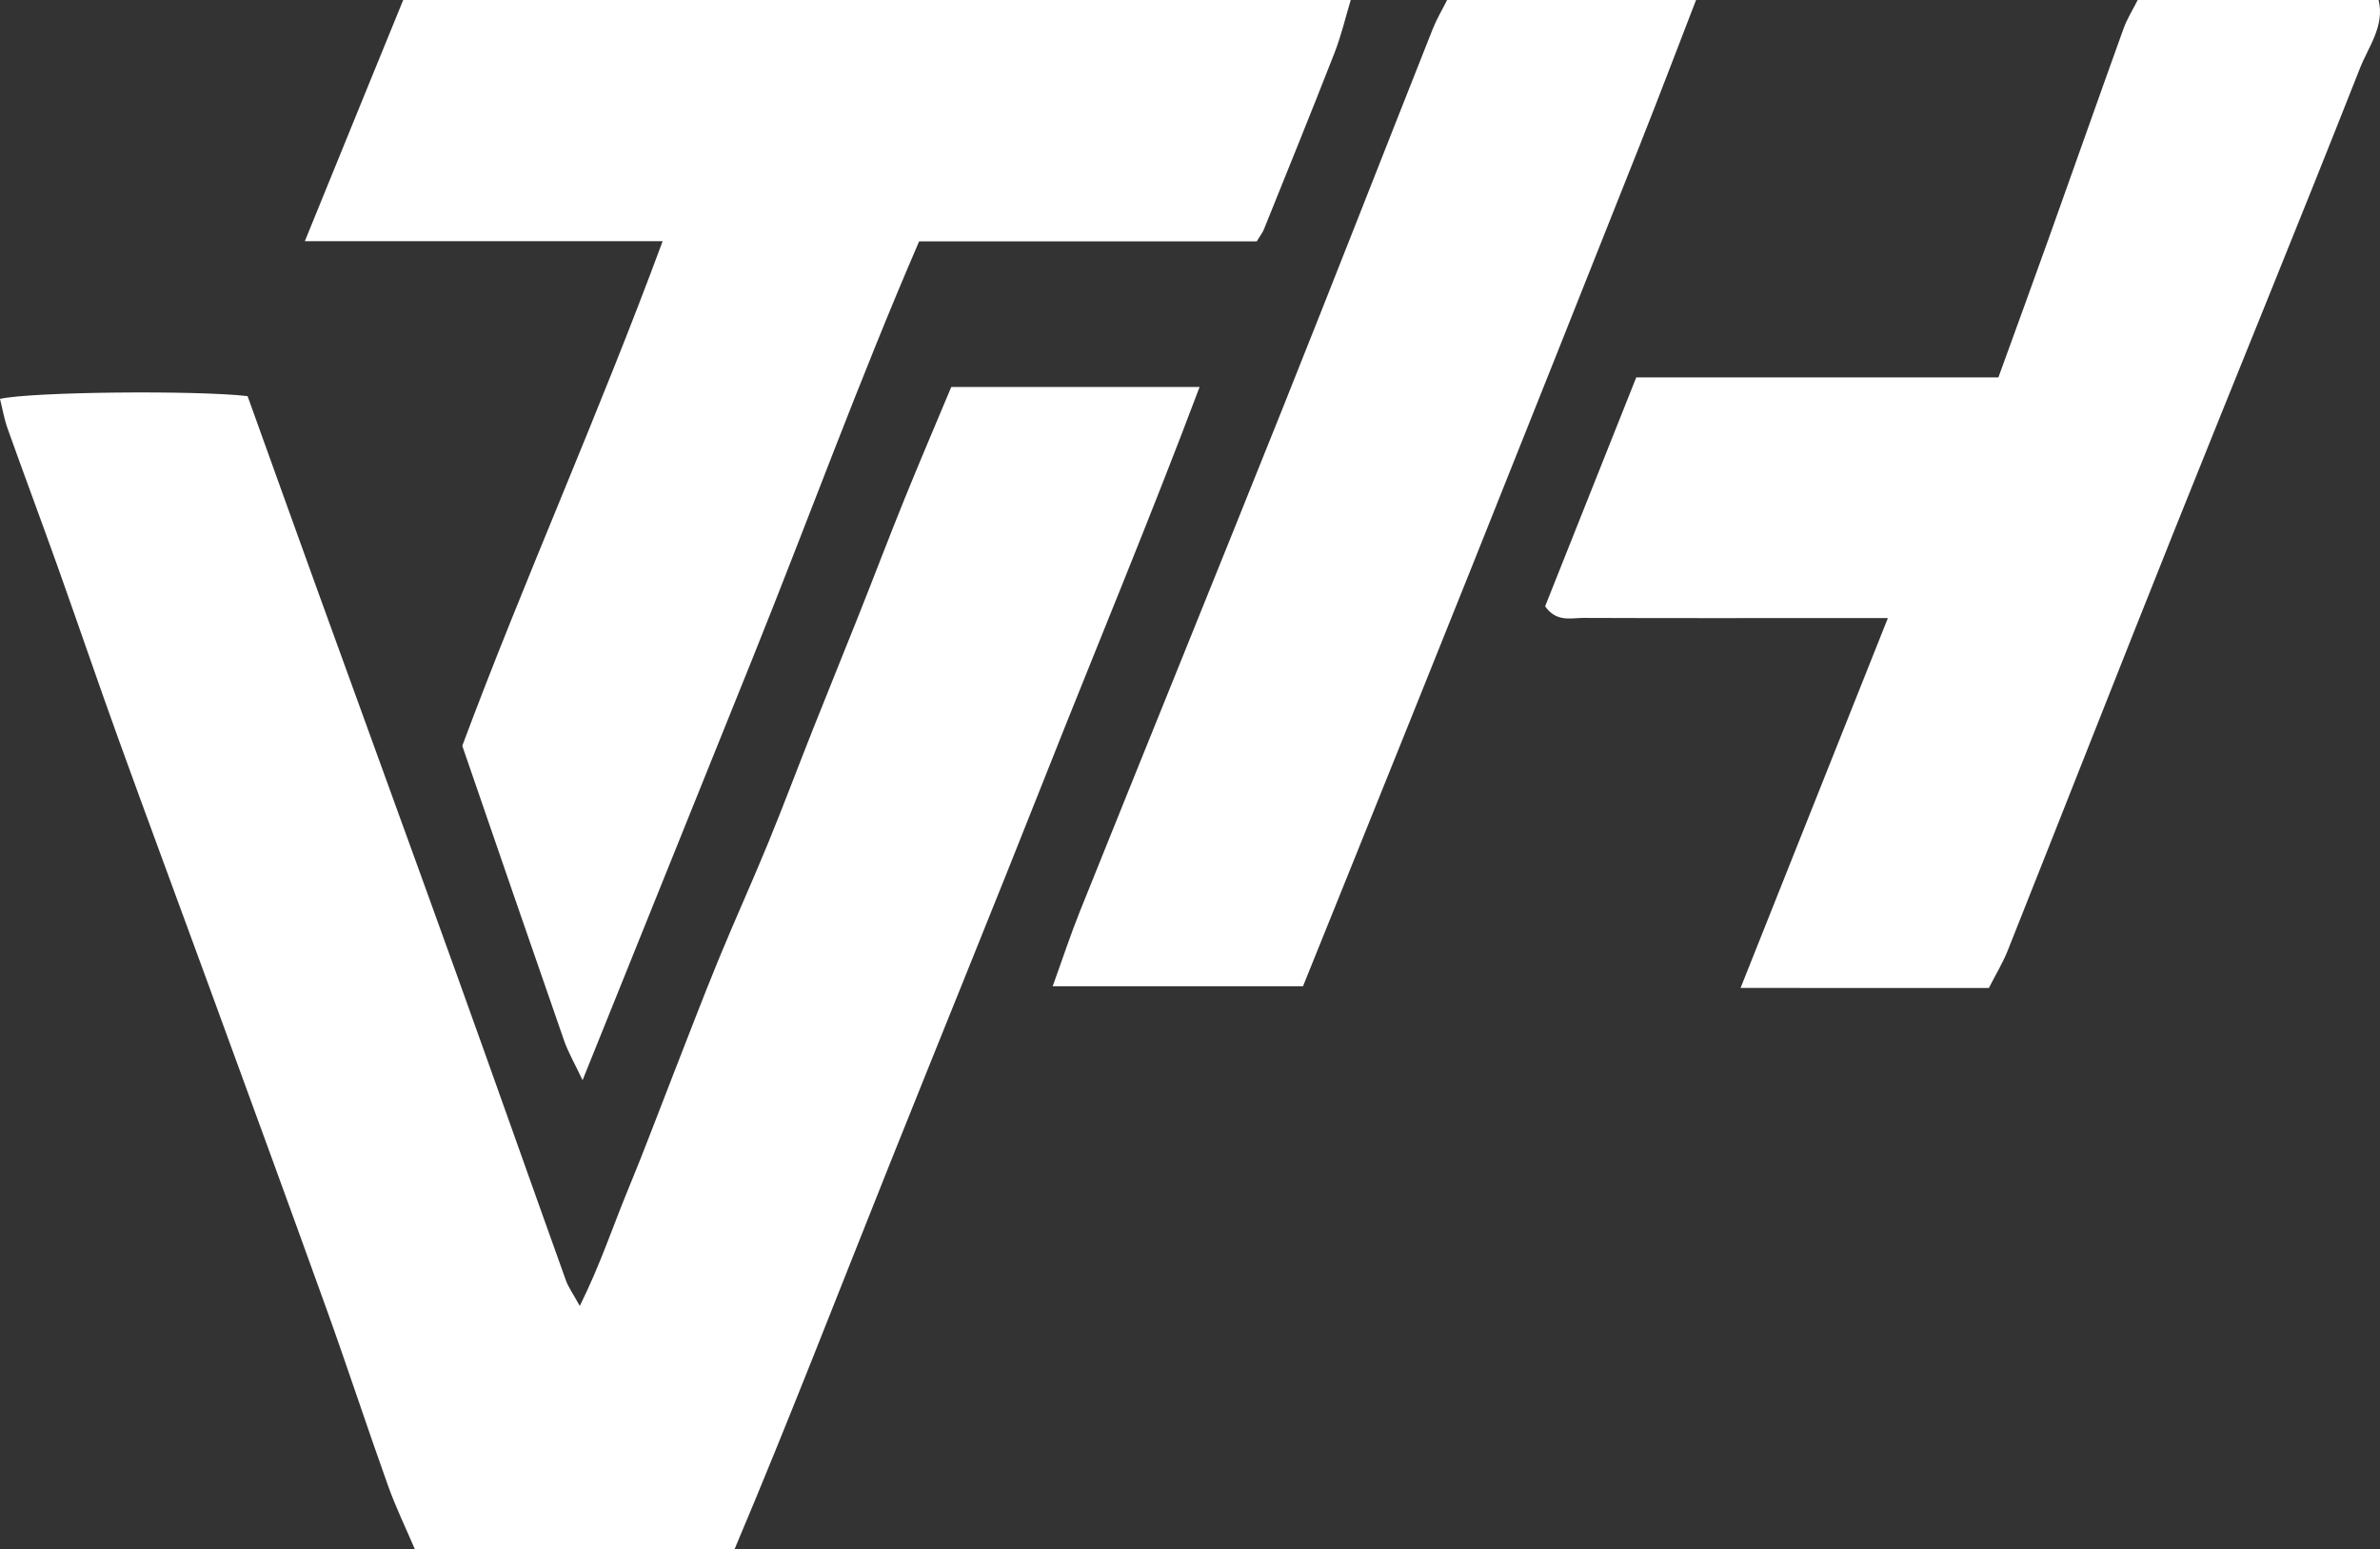
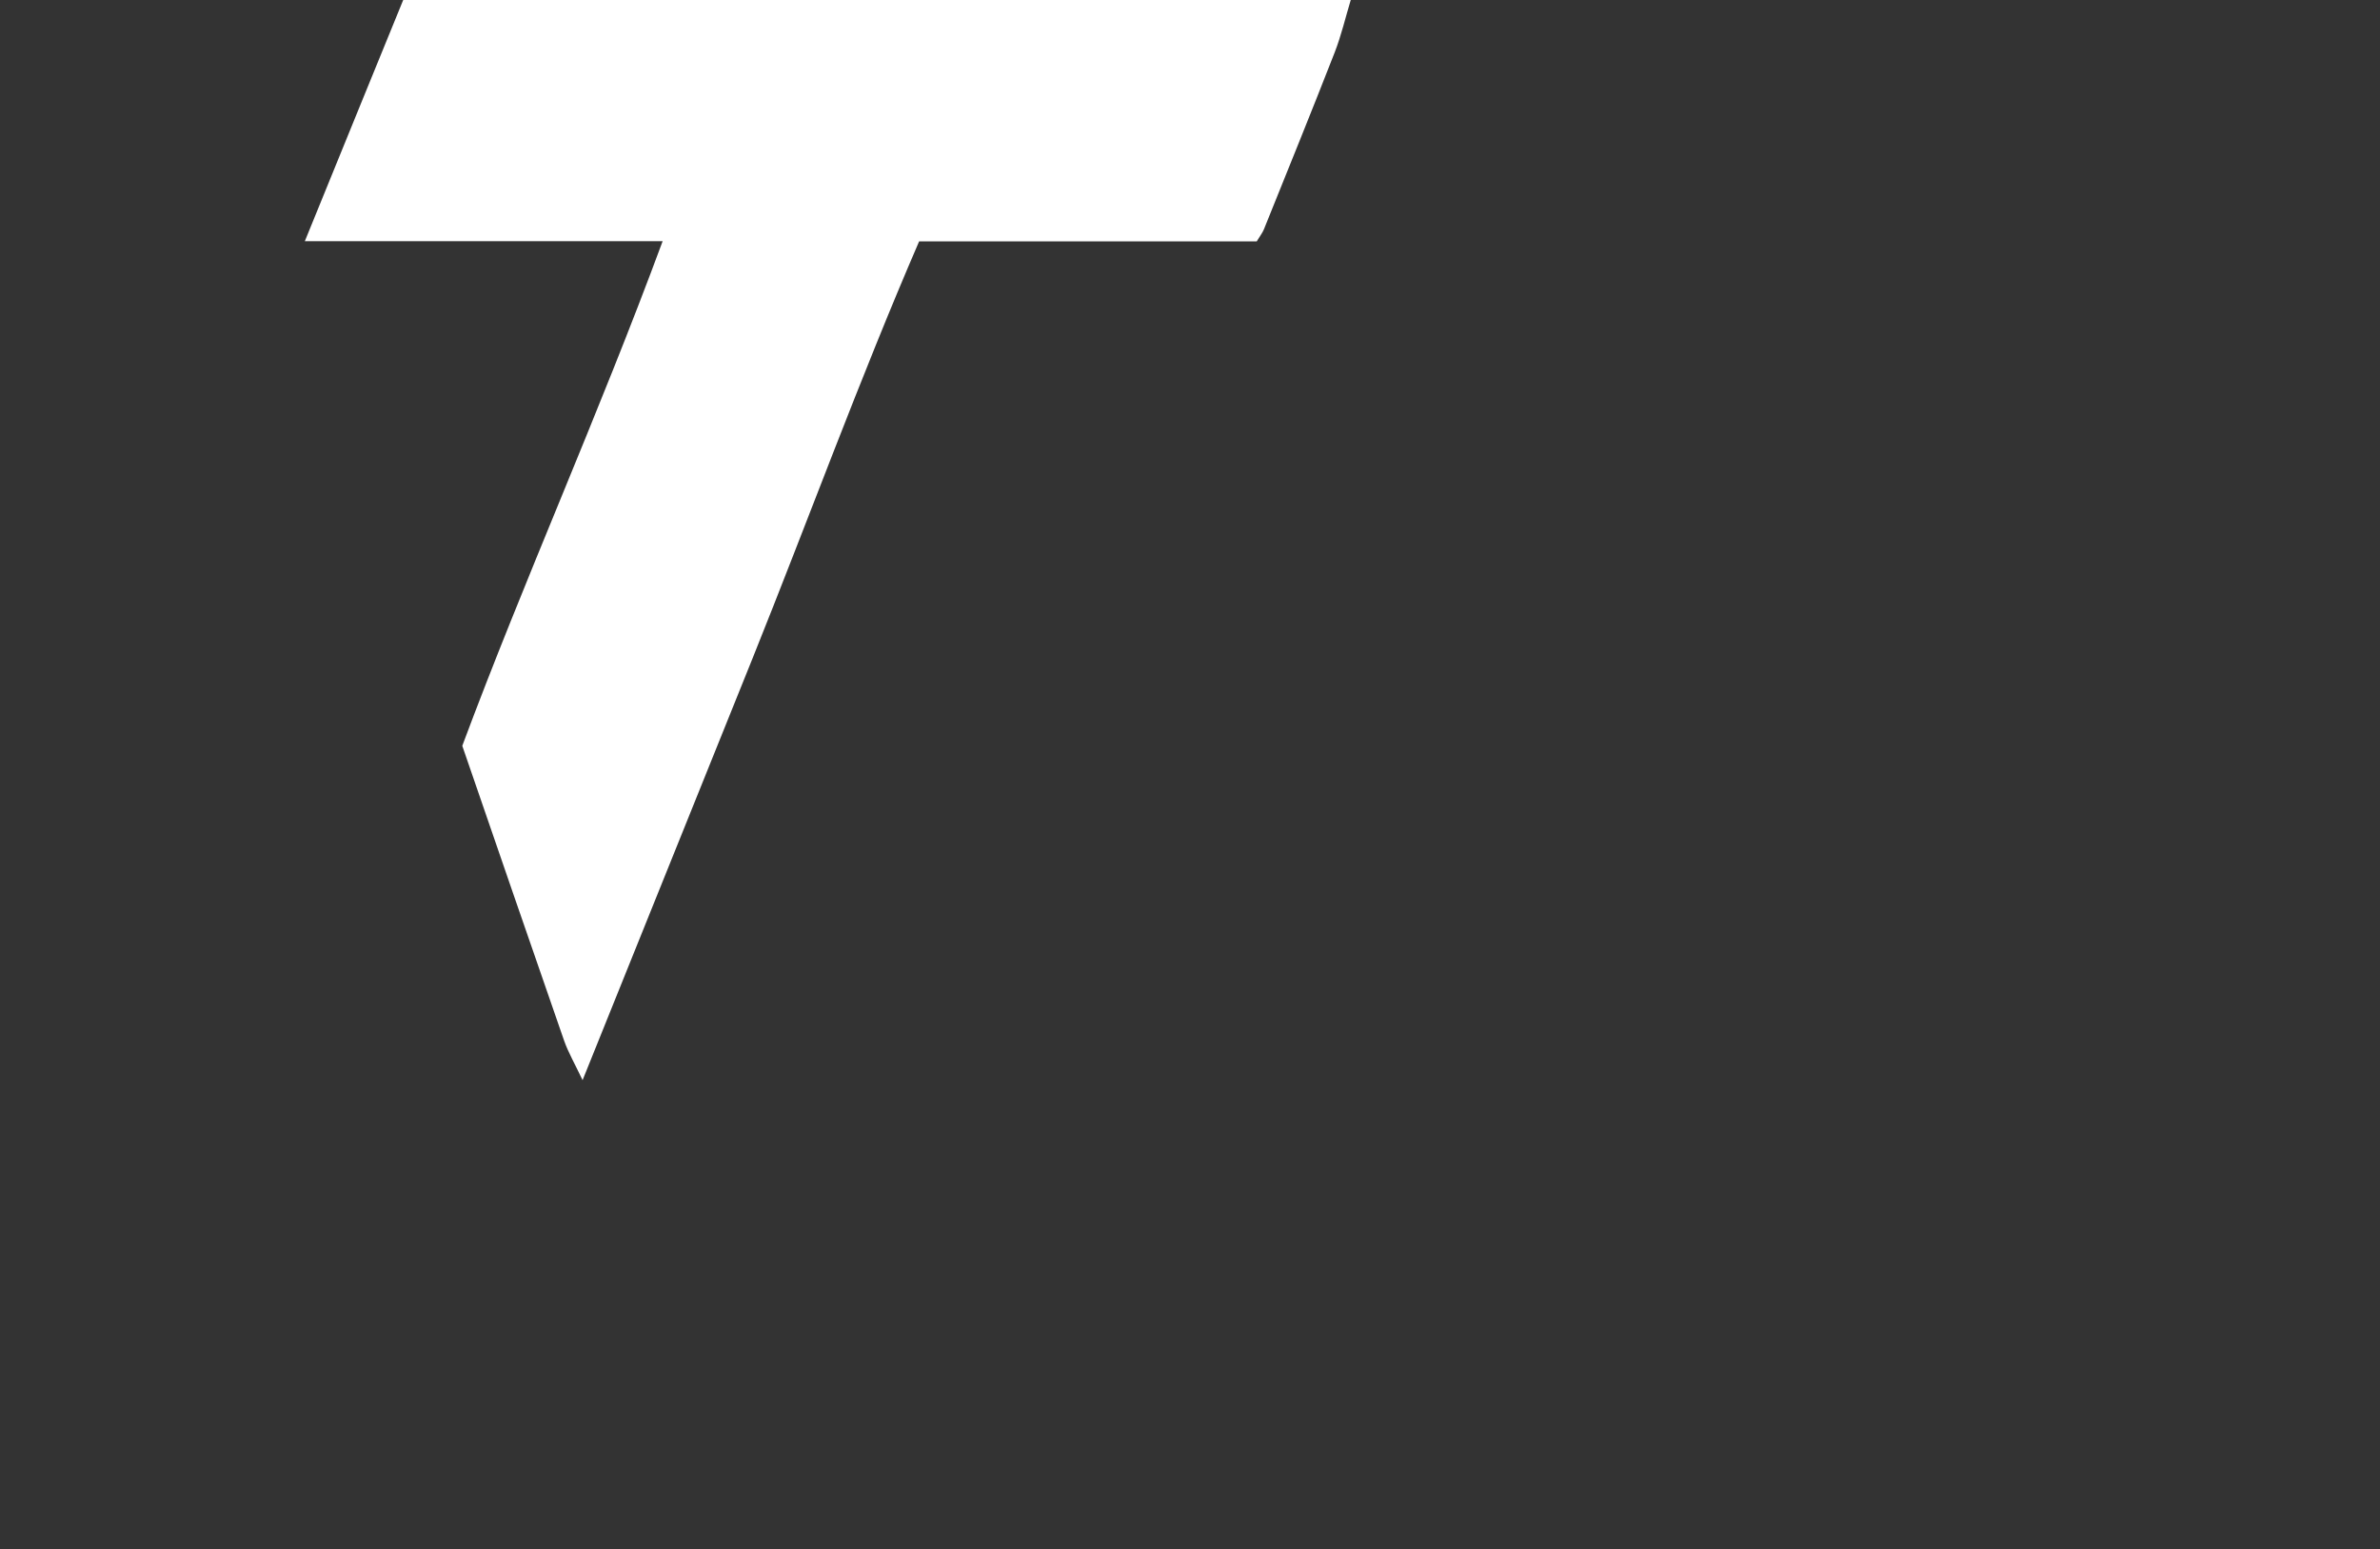
<svg xmlns="http://www.w3.org/2000/svg" version="1.1" x="0px" y="0px" width="141.732px" height="92.241px" viewBox="0 0 141.732 92.241" style="enable-background:new 0 0 141.732 92.241;" xml:space="preserve">
  <rect x="0" y="0" width="141.732" height="92.241" fill="#333333" stroke="none" />
  <style type="text/css">
	.st0{fill:#FFFFFF;}
</style>
  <defs>
</defs>
  <g id="HrL2qd_2_">
    <g>
      <path class="st0" d="M80.439,0c-0.316,1.044-0.564,2.114-0.959,3.127c-1.374,3.519-2.797,7.018-4.209,10.521    c-0.086,0.213-0.235,0.4-0.431,0.725c-6.626,0-13.293,0-20.105,0c-3.557,8.229-6.601,16.581-9.916,24.821    c-3.318,8.247-6.645,16.491-10.126,25.127c-0.467-0.99-0.856-1.652-1.103-2.362c-2.016-5.788-4.006-11.585-6.061-17.547    c3.672-9.852,8.093-19.661,11.933-30.051c-7.22,0-14.109,0-21.308,0c1.207-2.962,2.291-5.625,3.377-8.287    c0.826-2.025,1.654-4.05,2.481-6.074C42.82,0,61.63,0,80.439,0z" />
-       <path class="st0" d="M141.65,0c0.371,1.548-0.604,2.776-1.109,4.056c-3.617,9.181-7.367,18.309-11.032,27.471    c-3.342,8.353-6.625,16.728-9.951,25.087c-0.29,0.729-0.706,1.407-1.118,2.217c-4.84,0.001-9.66,0.002-14.787-0.001    c2.994-7.518,5.84-14.662,8.773-22.025c-1.159,0-2.103,0-3.048,0c-5.021,0-10.042,0.01-15.063-0.01    c-0.758-0.003-1.622,0.276-2.301-0.691c1.765-4.434,3.566-8.957,5.427-13.631c7.126,0,14.274,0,21.566,0    c1.025-2.829,2.024-5.558,3.003-8.294c1.488-4.158,2.952-8.324,4.45-12.478c0.213-0.592,0.559-1.135,0.843-1.701    C132.086,0,136.868,0,141.65,0z" />
-       <path class="st0" d="M101.002,0c-1.109,2.866-2.197,5.74-3.331,8.596c-3.349,8.436-6.709,16.869-10.079,25.297    c-2.374,5.938-4.769,11.867-7.157,17.799c-0.938,2.331-1.881,4.661-2.84,7.037c-4.952,0-9.783,0-14.907,0    c0.58-1.603,1.059-3.062,1.63-4.483c4.005-9.961,8.05-19.905,12.04-29.871c3.021-7.546,5.975-15.118,8.972-22.673    C85.565,1.115,85.894,0.566,86.178,0C91.119,0,96.061,0,101.002,0z" />
-       <path class="st0" d="M14.744,23.588c1.396,3.88,2.802,7.805,4.221,11.725c2.736,7.558,5.493,15.108,8.216,22.67    c2.189,6.079,4.336,12.173,6.517,18.254c0.152,0.424,0.43,0.803,0.828,1.529c1.223-2.454,1.969-4.743,2.885-6.952    c0.936-2.257,1.788-4.549,2.68-6.825c0.892-2.276,1.761-4.563,2.69-6.824c0.96-2.337,2.008-4.638,2.967-6.975    c0.928-2.261,1.784-4.552,2.687-6.824c0.902-2.271,1.828-4.532,2.73-6.803c0.903-2.271,1.77-4.557,2.688-6.821    c0.916-2.258,1.876-4.498,2.796-6.698c4.95,0,9.709,0,14.788,0c-2.968,7.892-6.147,15.49-9.175,23.145    c-3.046,7.701-6.175,15.369-9.251,23.058c-3.071,7.675-6.047,15.389-9.263,22.994c-6.446,0-12.649,0-19.047,0    c-0.511-1.2-1.127-2.468-1.599-3.787c-1.248-3.486-2.398-7.007-3.652-10.491c-2.348-6.524-4.738-13.034-7.117-19.546    c-1.758-4.812-3.545-9.614-5.287-14.432c-1.23-3.404-2.395-6.832-3.611-10.241c-0.98-2.747-2.003-5.478-2.983-8.225    C0.249,24.949,0.148,24.344,0,23.753C1.895,23.324,11.735,23.234,14.744,23.588z" />
    </g>
  </g>
</svg>